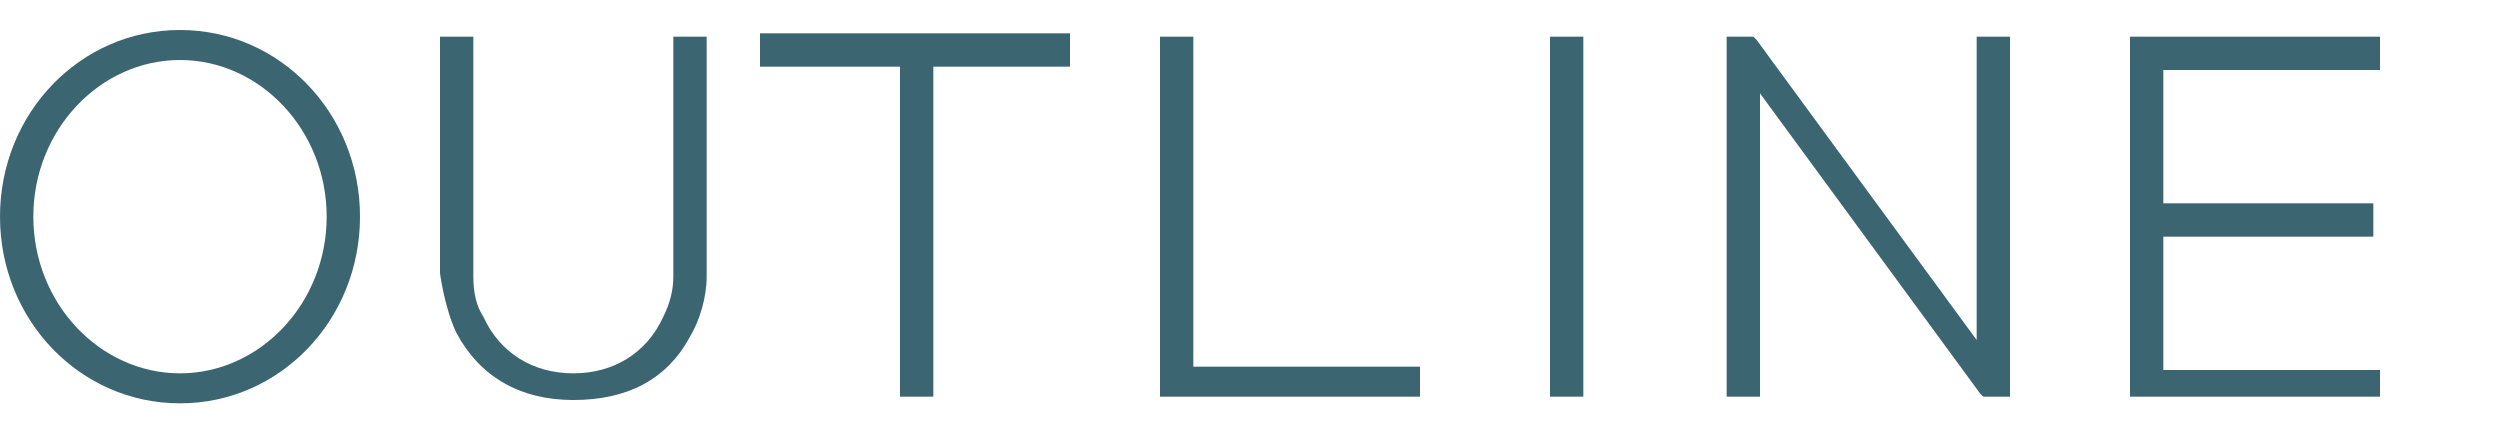
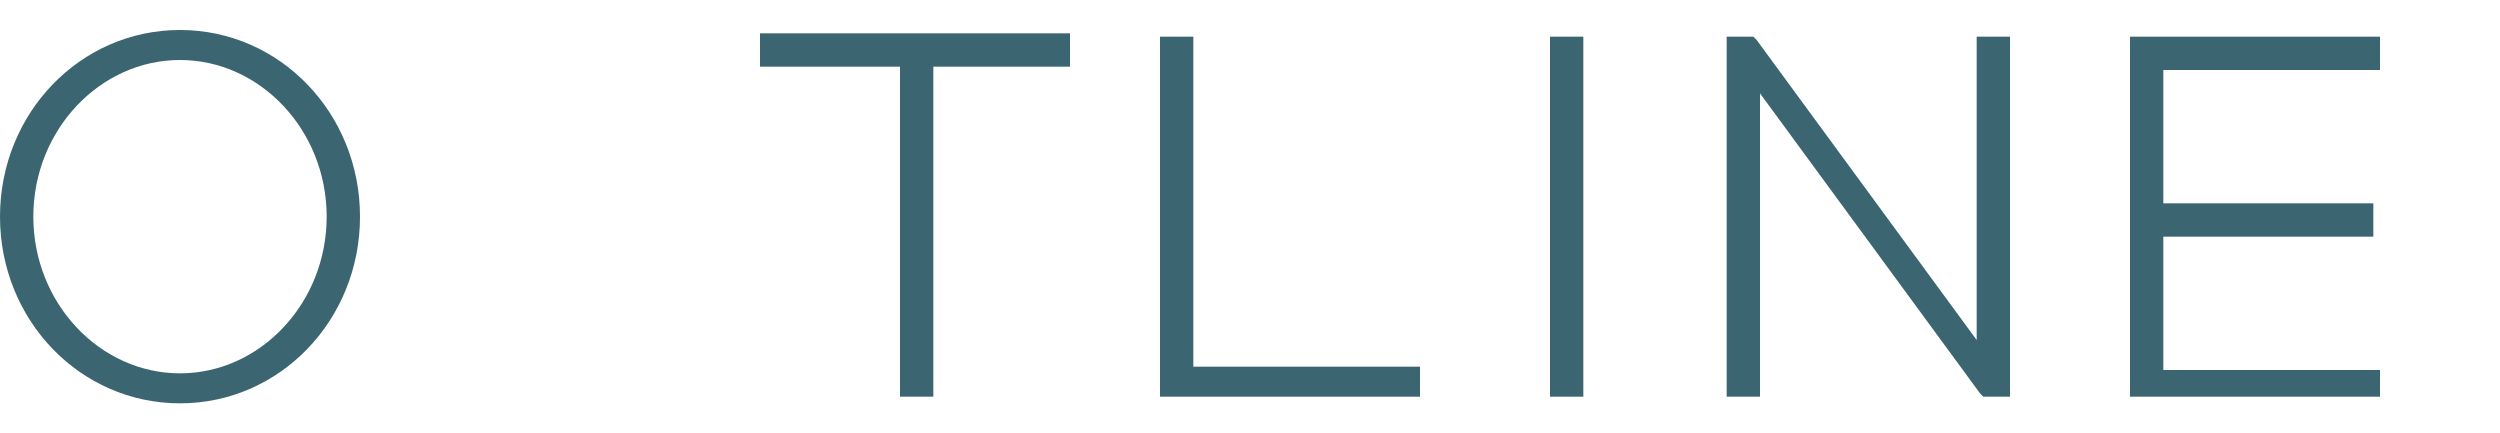
<svg xmlns="http://www.w3.org/2000/svg" version="1.1" id="レイヤー_1" x="0px" y="0px" viewBox="0 0 75 13" style="enable-background:new 0 0 75 13;" xml:space="preserve">
  <style type="text/css">
	.st0{fill:#3B6570;}
</style>
  <g>
    <g>
      <path class="st0" d="M5.4,12.1c-3,0-5.4-2.5-5.4-5.6s2.4-5.6,5.4-5.6s5.4,2.5,5.4,5.6S8.4,12.1,5.4,12.1z M5.4,1.8    C3,1.8,1,3.9,1,6.5s2,4.7,4.4,4.7s4.4-2.1,4.4-4.7S7.8,1.8,5.4,1.8z" />
    </g>
    <g>
-       <path class="st0" d="M17.2,12c-1.6,0-2.8-0.7-3.5-2c-0.2-0.4-0.4-1.1-0.5-1.8c0-0.5,0-1.1,0-1.5V1.1h1v5.7c0,0.4,0,1,0,1.5    s0.1,0.9,0.3,1.2c0.5,1.1,1.5,1.7,2.7,1.7s2.2-0.6,2.7-1.7c0.2-0.4,0.3-0.8,0.3-1.2c0-0.5,0-1.1,0-1.5V1.1h1v5.7c0,0.5,0,1,0,1.5    c0,0.6-0.2,1.3-0.5,1.8C20,11.4,18.8,12,17.2,12z" />
-     </g>
+       </g>
    <g>
      <path class="st0" d="M28,11.9h-1V2h-4.2V1h9.3v1H28V11.9z" />
    </g>
    <g>
      <path class="st0" d="M42.6,11.9h-7.8V1.1h1V11h6.8V11.9z" />
    </g>
    <g>
      <path class="st0" d="M47.5,11.9h-1V1.1h1V11.9z" />
    </g>
    <g>
      <path class="st0" d="M60.4,11.9h-0.9l-0.1-0.1l-6.6-9v9.1h-1V1.1h0.8l0.1,0.1l6.6,9V1.1h1v10.8H60.4z" />
    </g>
    <g>
      <path class="st0" d="M71.4,11.9h-7.5V1.1h7.5v1h-6.5v4h6.3v1h-6.3v4h6.5V11.9z" />
    </g>
  </g>
</svg>